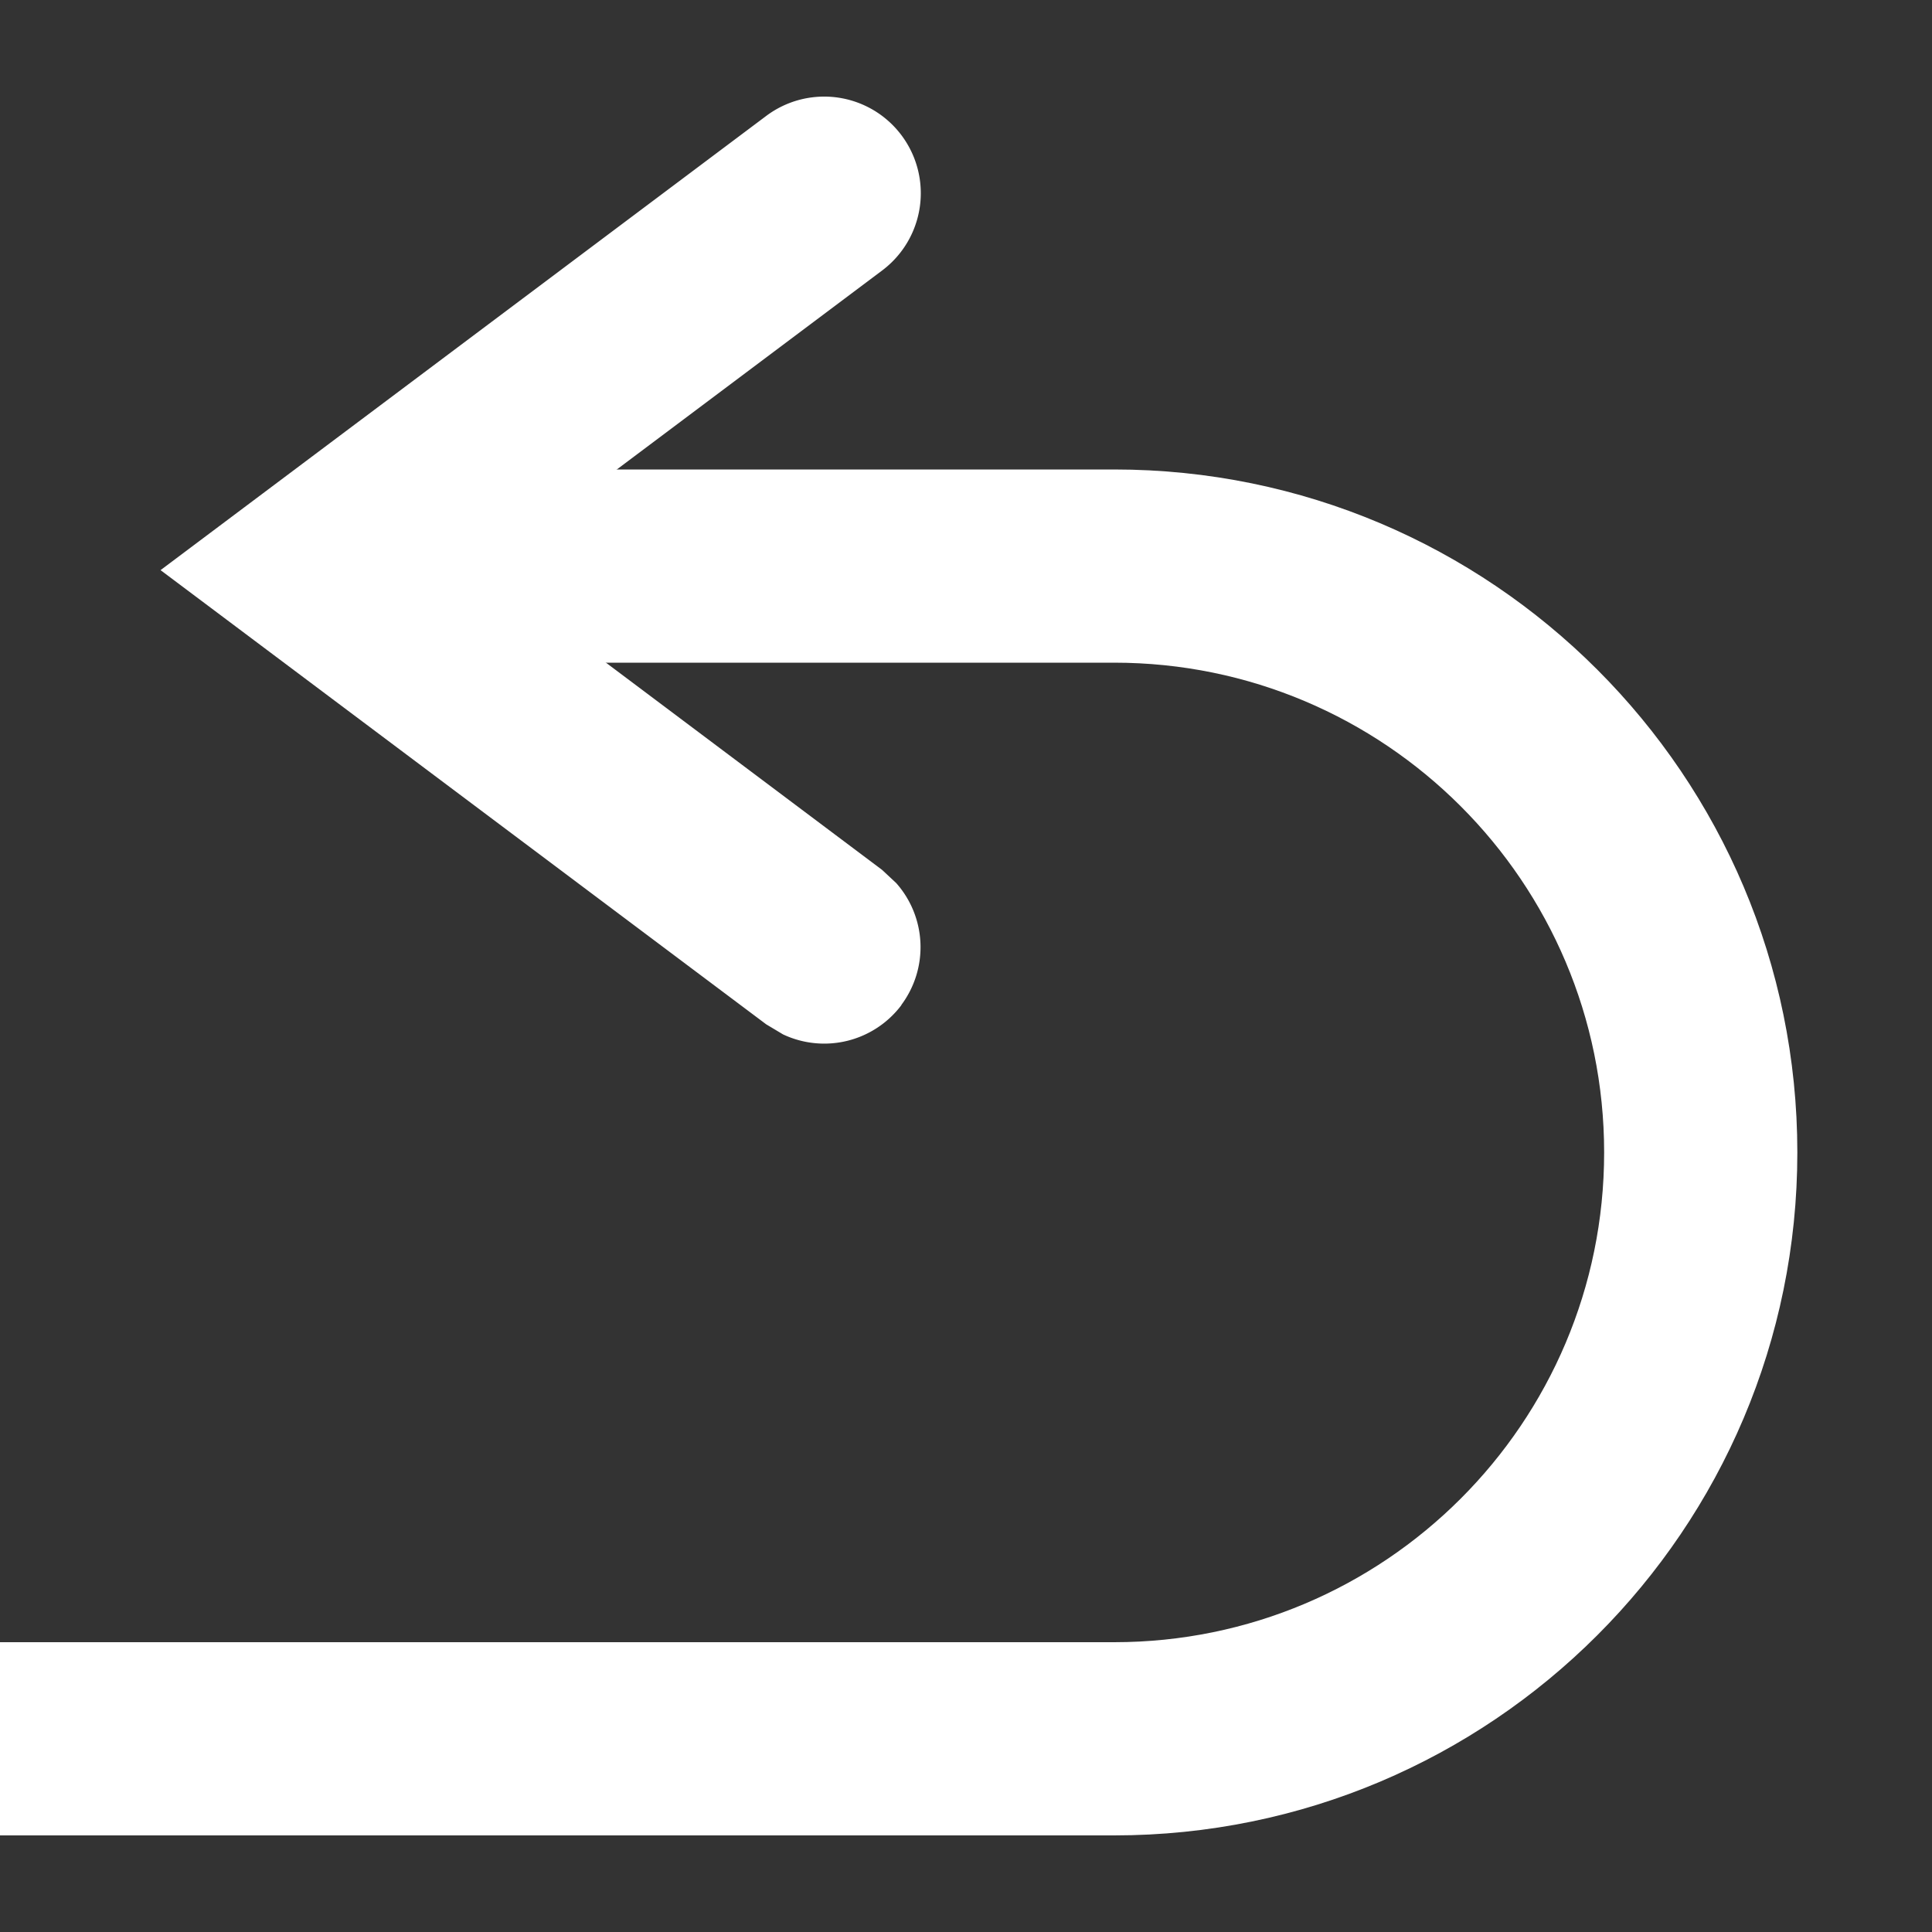
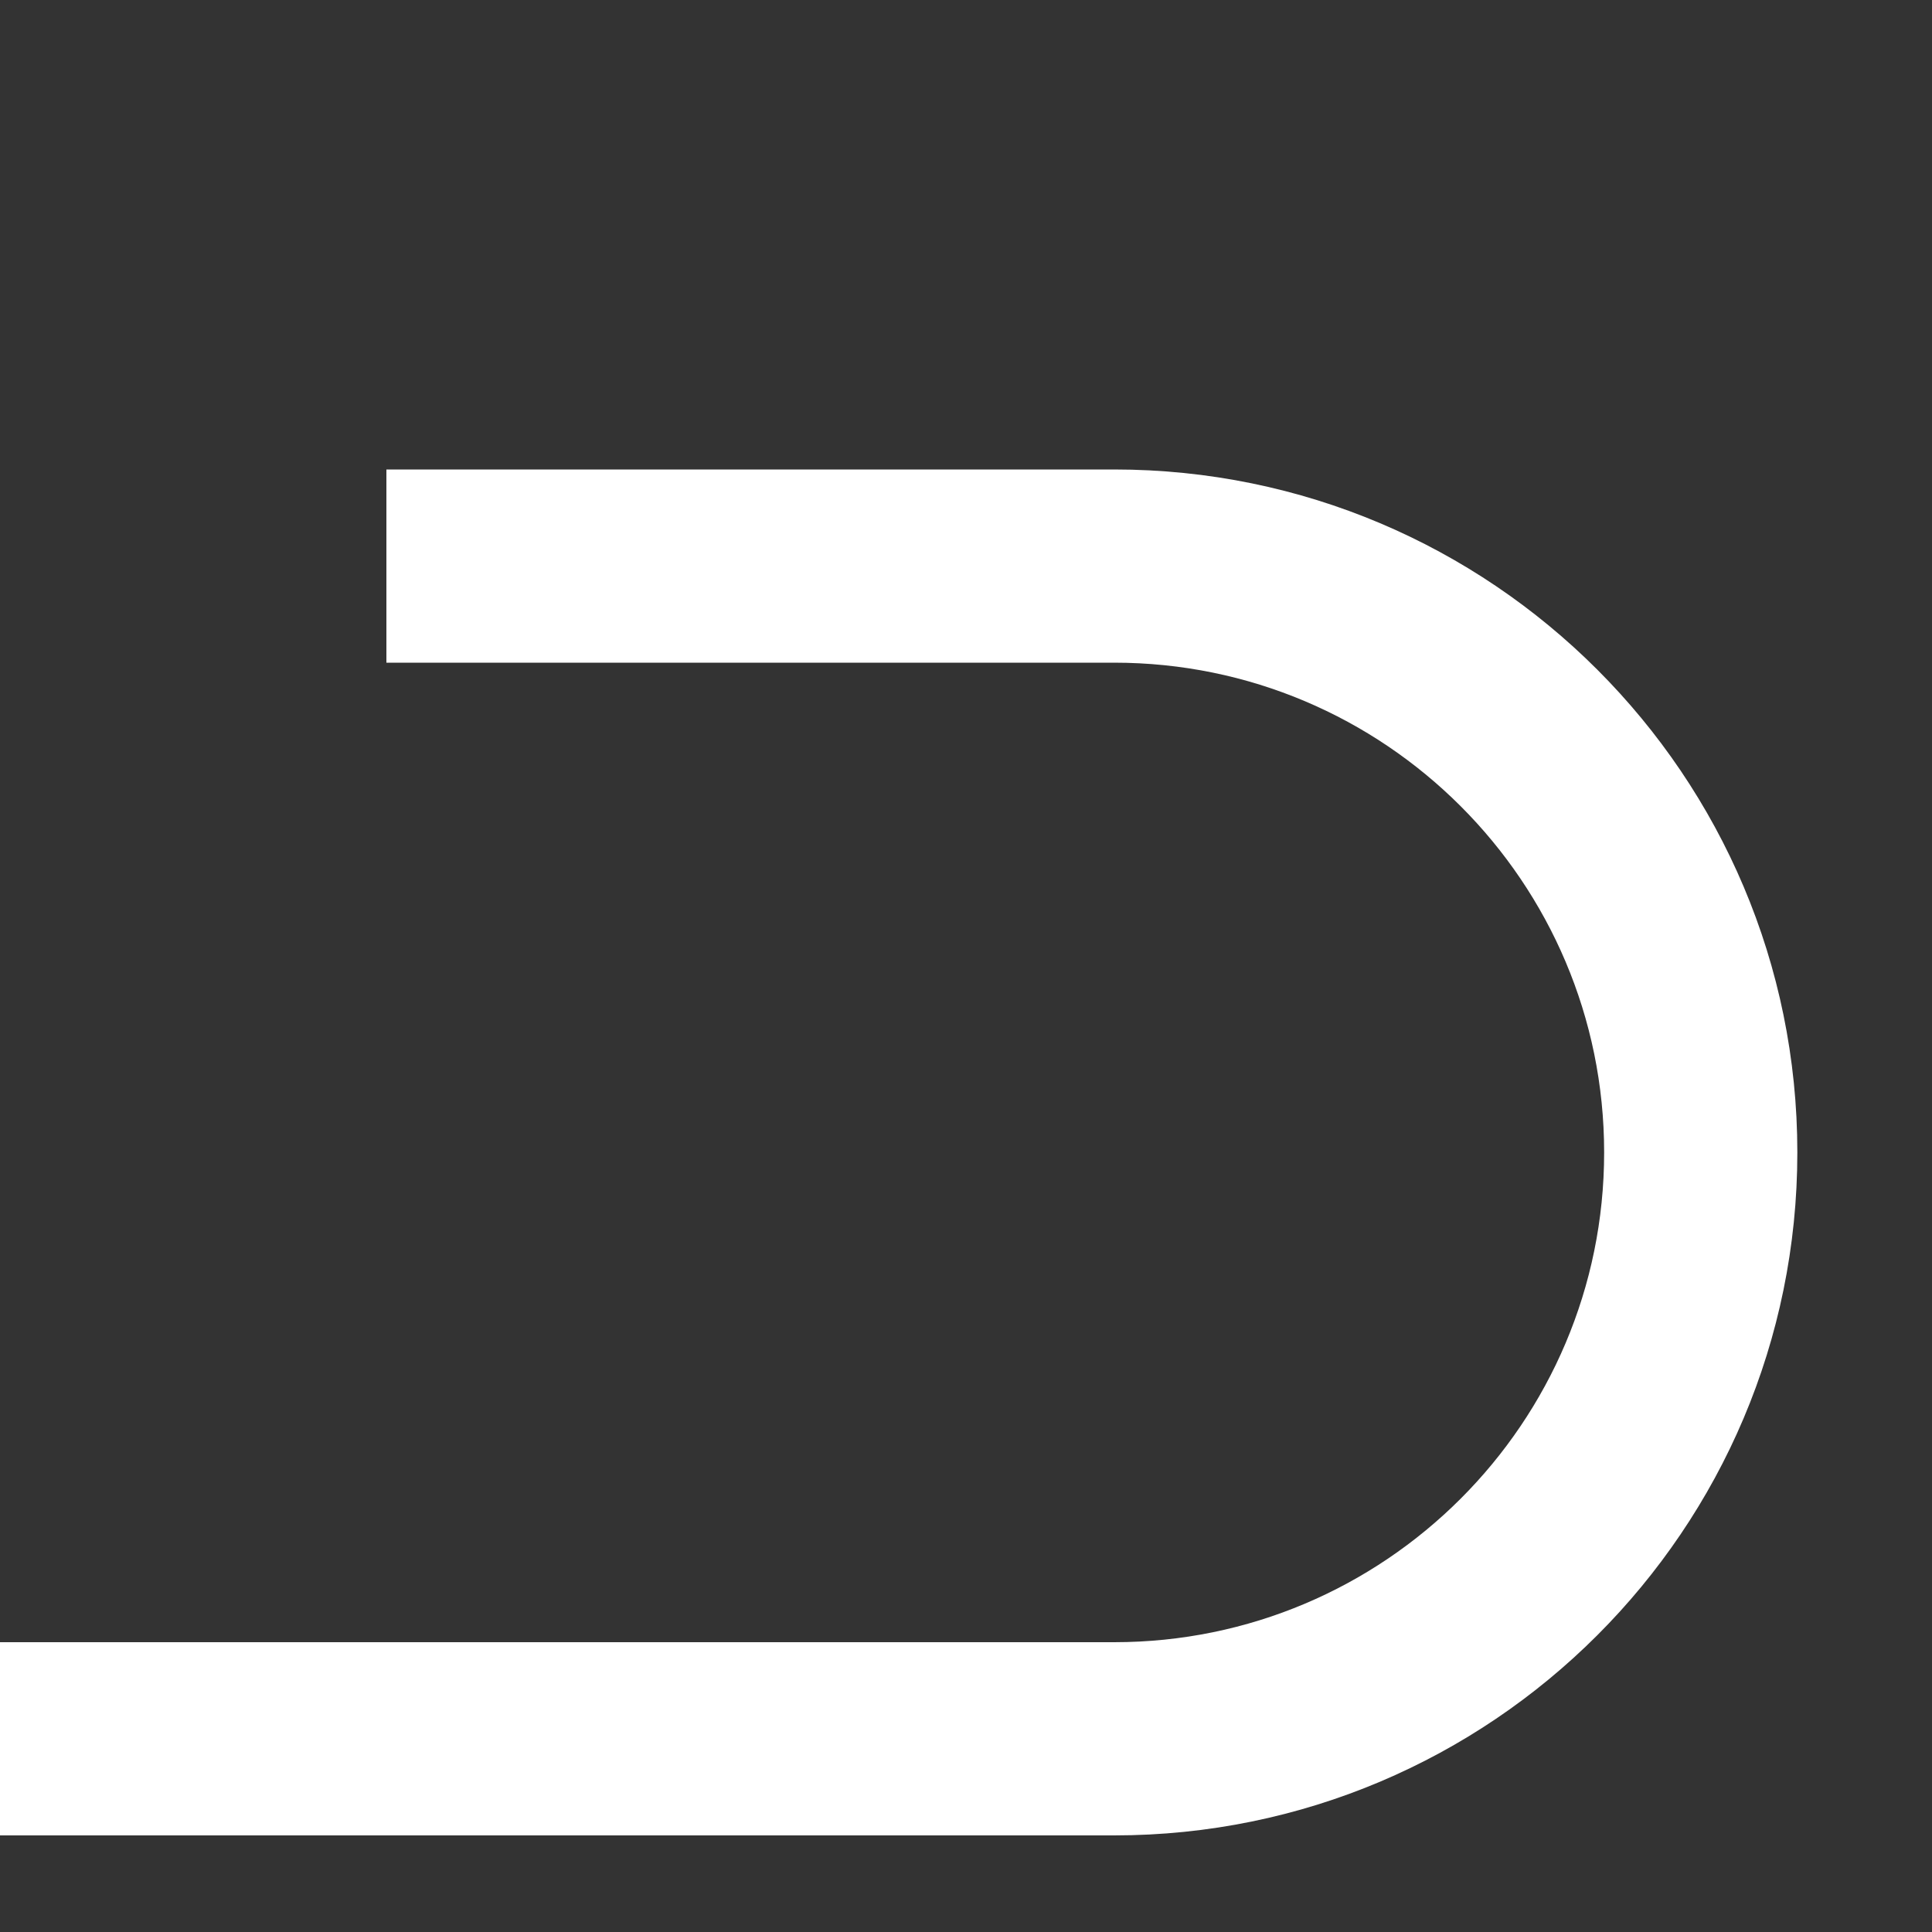
<svg xmlns="http://www.w3.org/2000/svg" width="10" height="10" fill="none">
  <rect width="100%" height="100%" fill="#333333" stroke="none" />
-   <path fill="#fff" d="M4.666 5.202a.5.5 0 0 1-.613.152l-.087-.052L.831 2.951 3.966.6a.5.5 0 1 1 .6.8L2.498 2.951l2.067 1.551.074.069a.5.5 0 0 1 .026.631Z" />
  <path fill="#fff" d="M8.303 5.965c0-1.4-1.136-2.535-2.536-2.535H2v-1h3.767c1.952 0 3.536 1.583 3.536 3.535C9.303 7.917 7.719 9.5 5.767 9.5H0v-1h5.767c1.4 0 2.536-1.135 2.536-2.535Z" />
</svg>